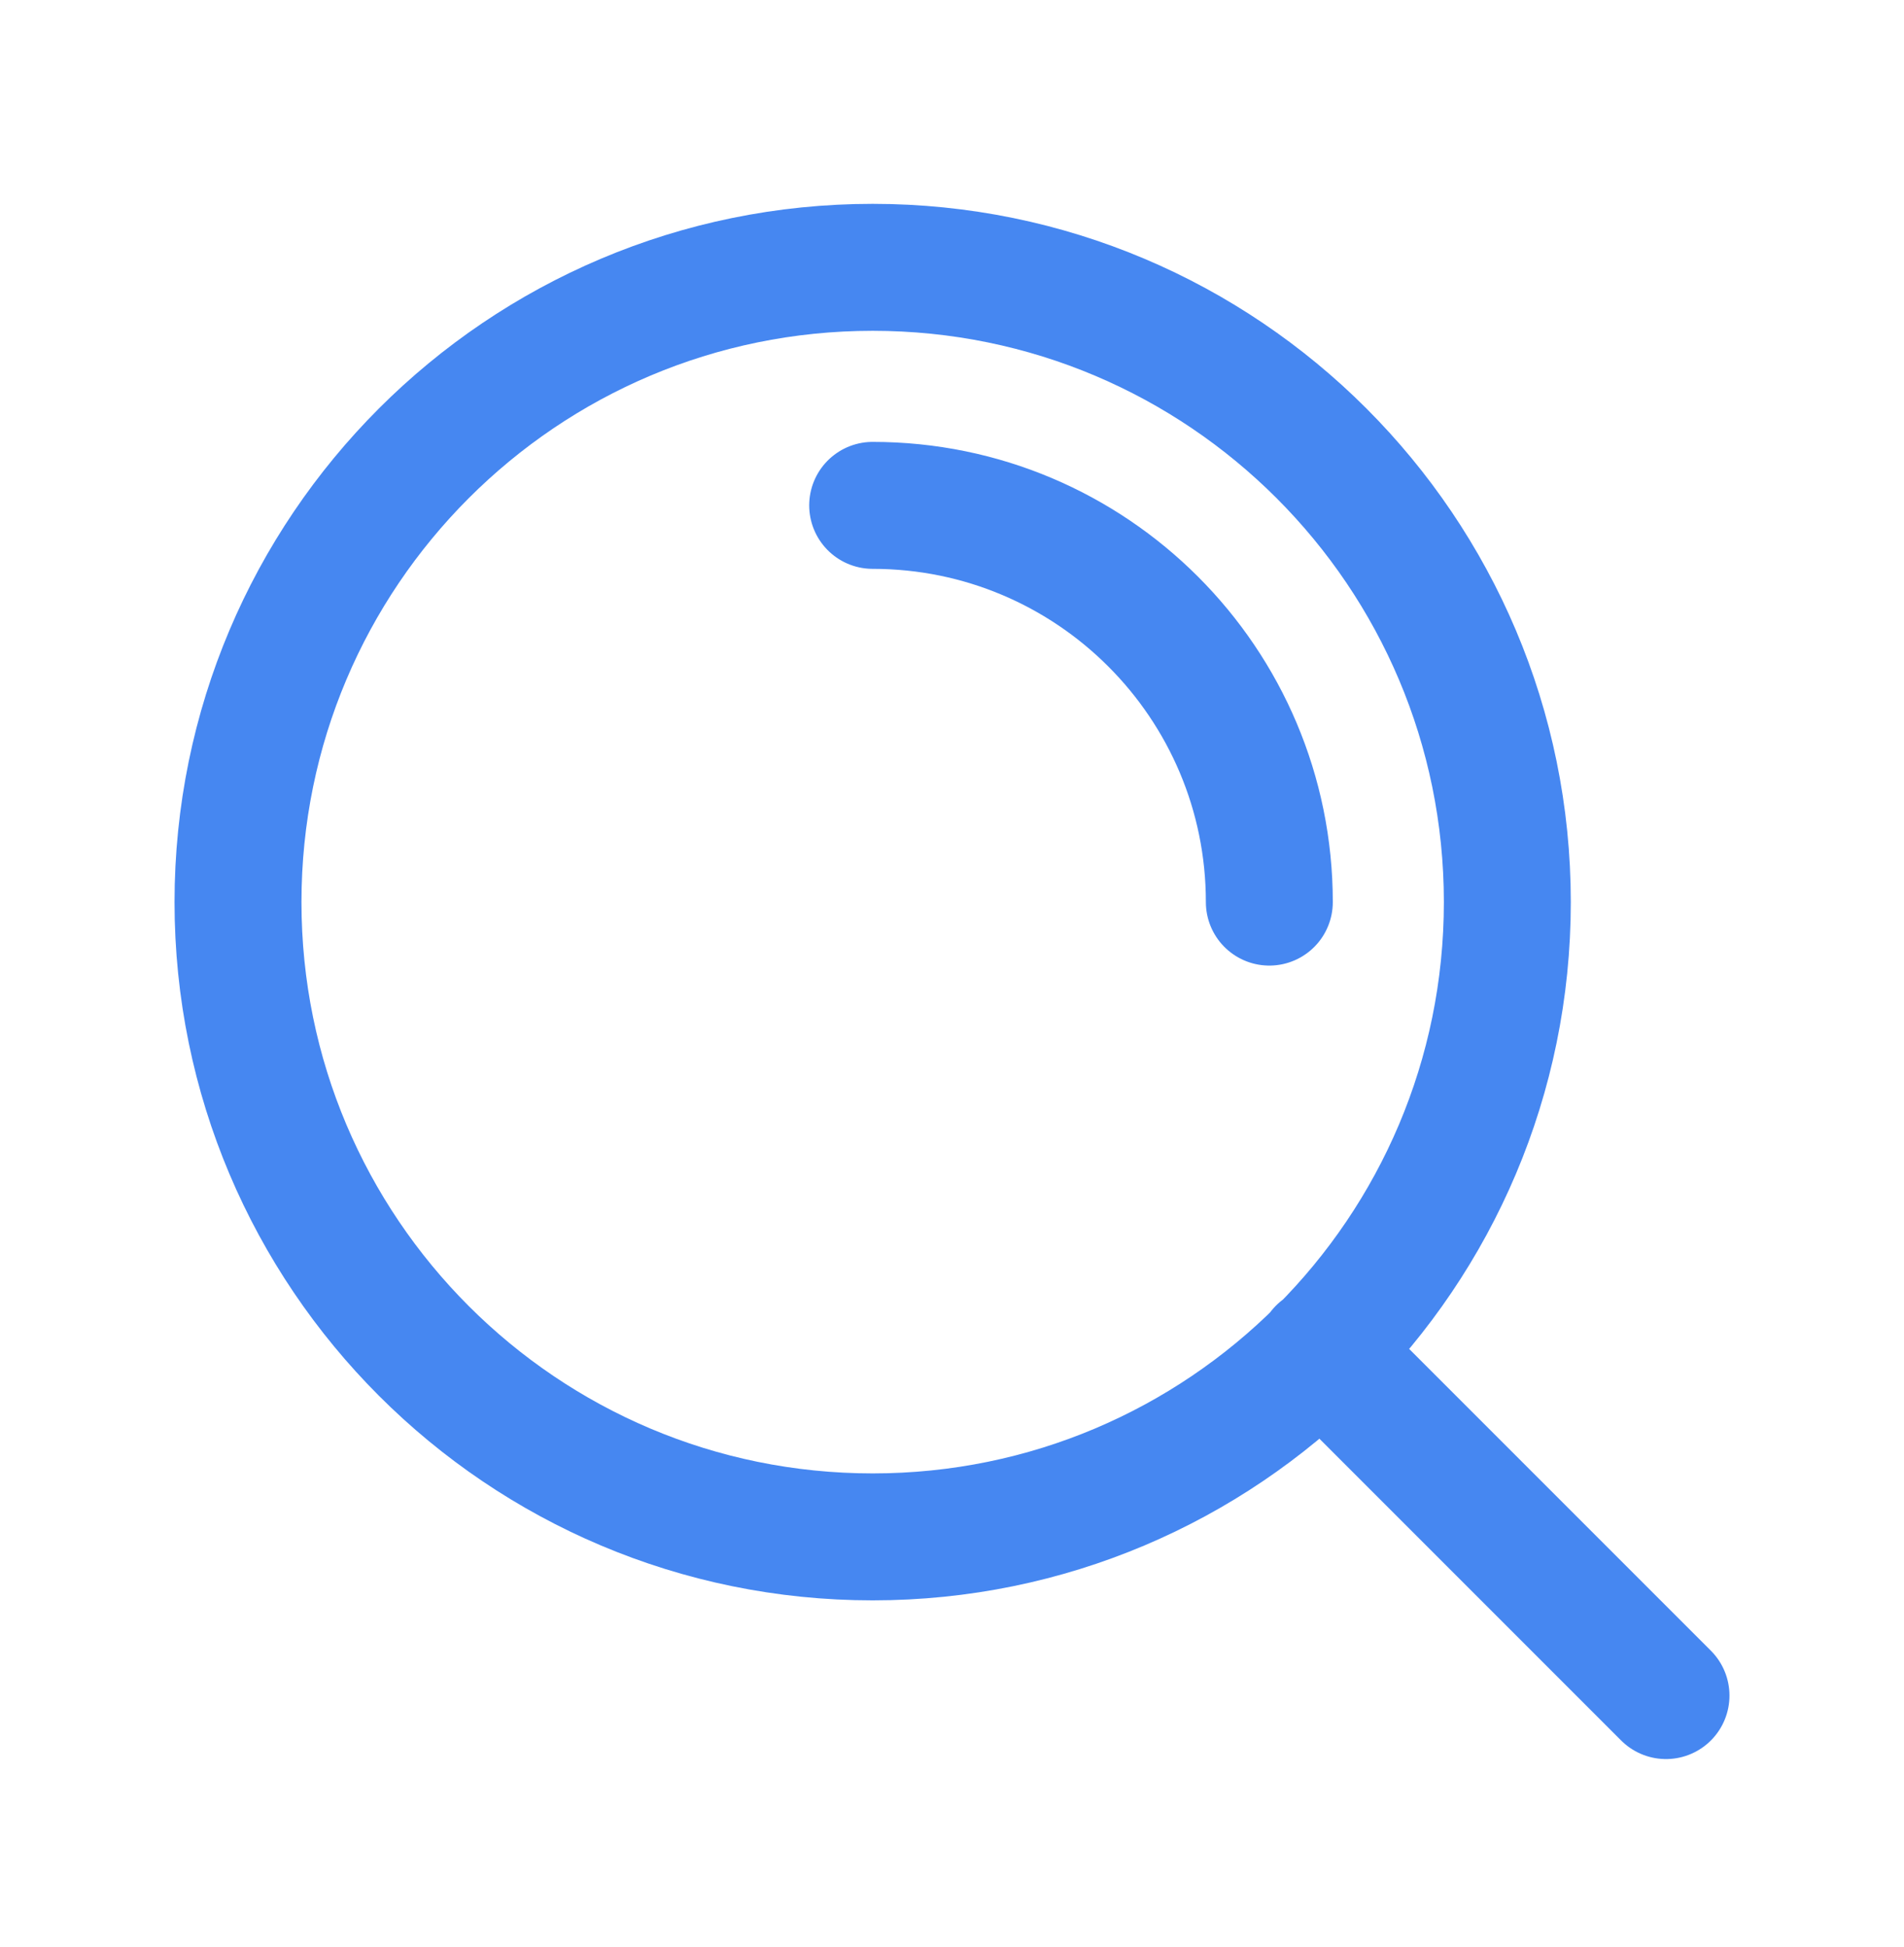
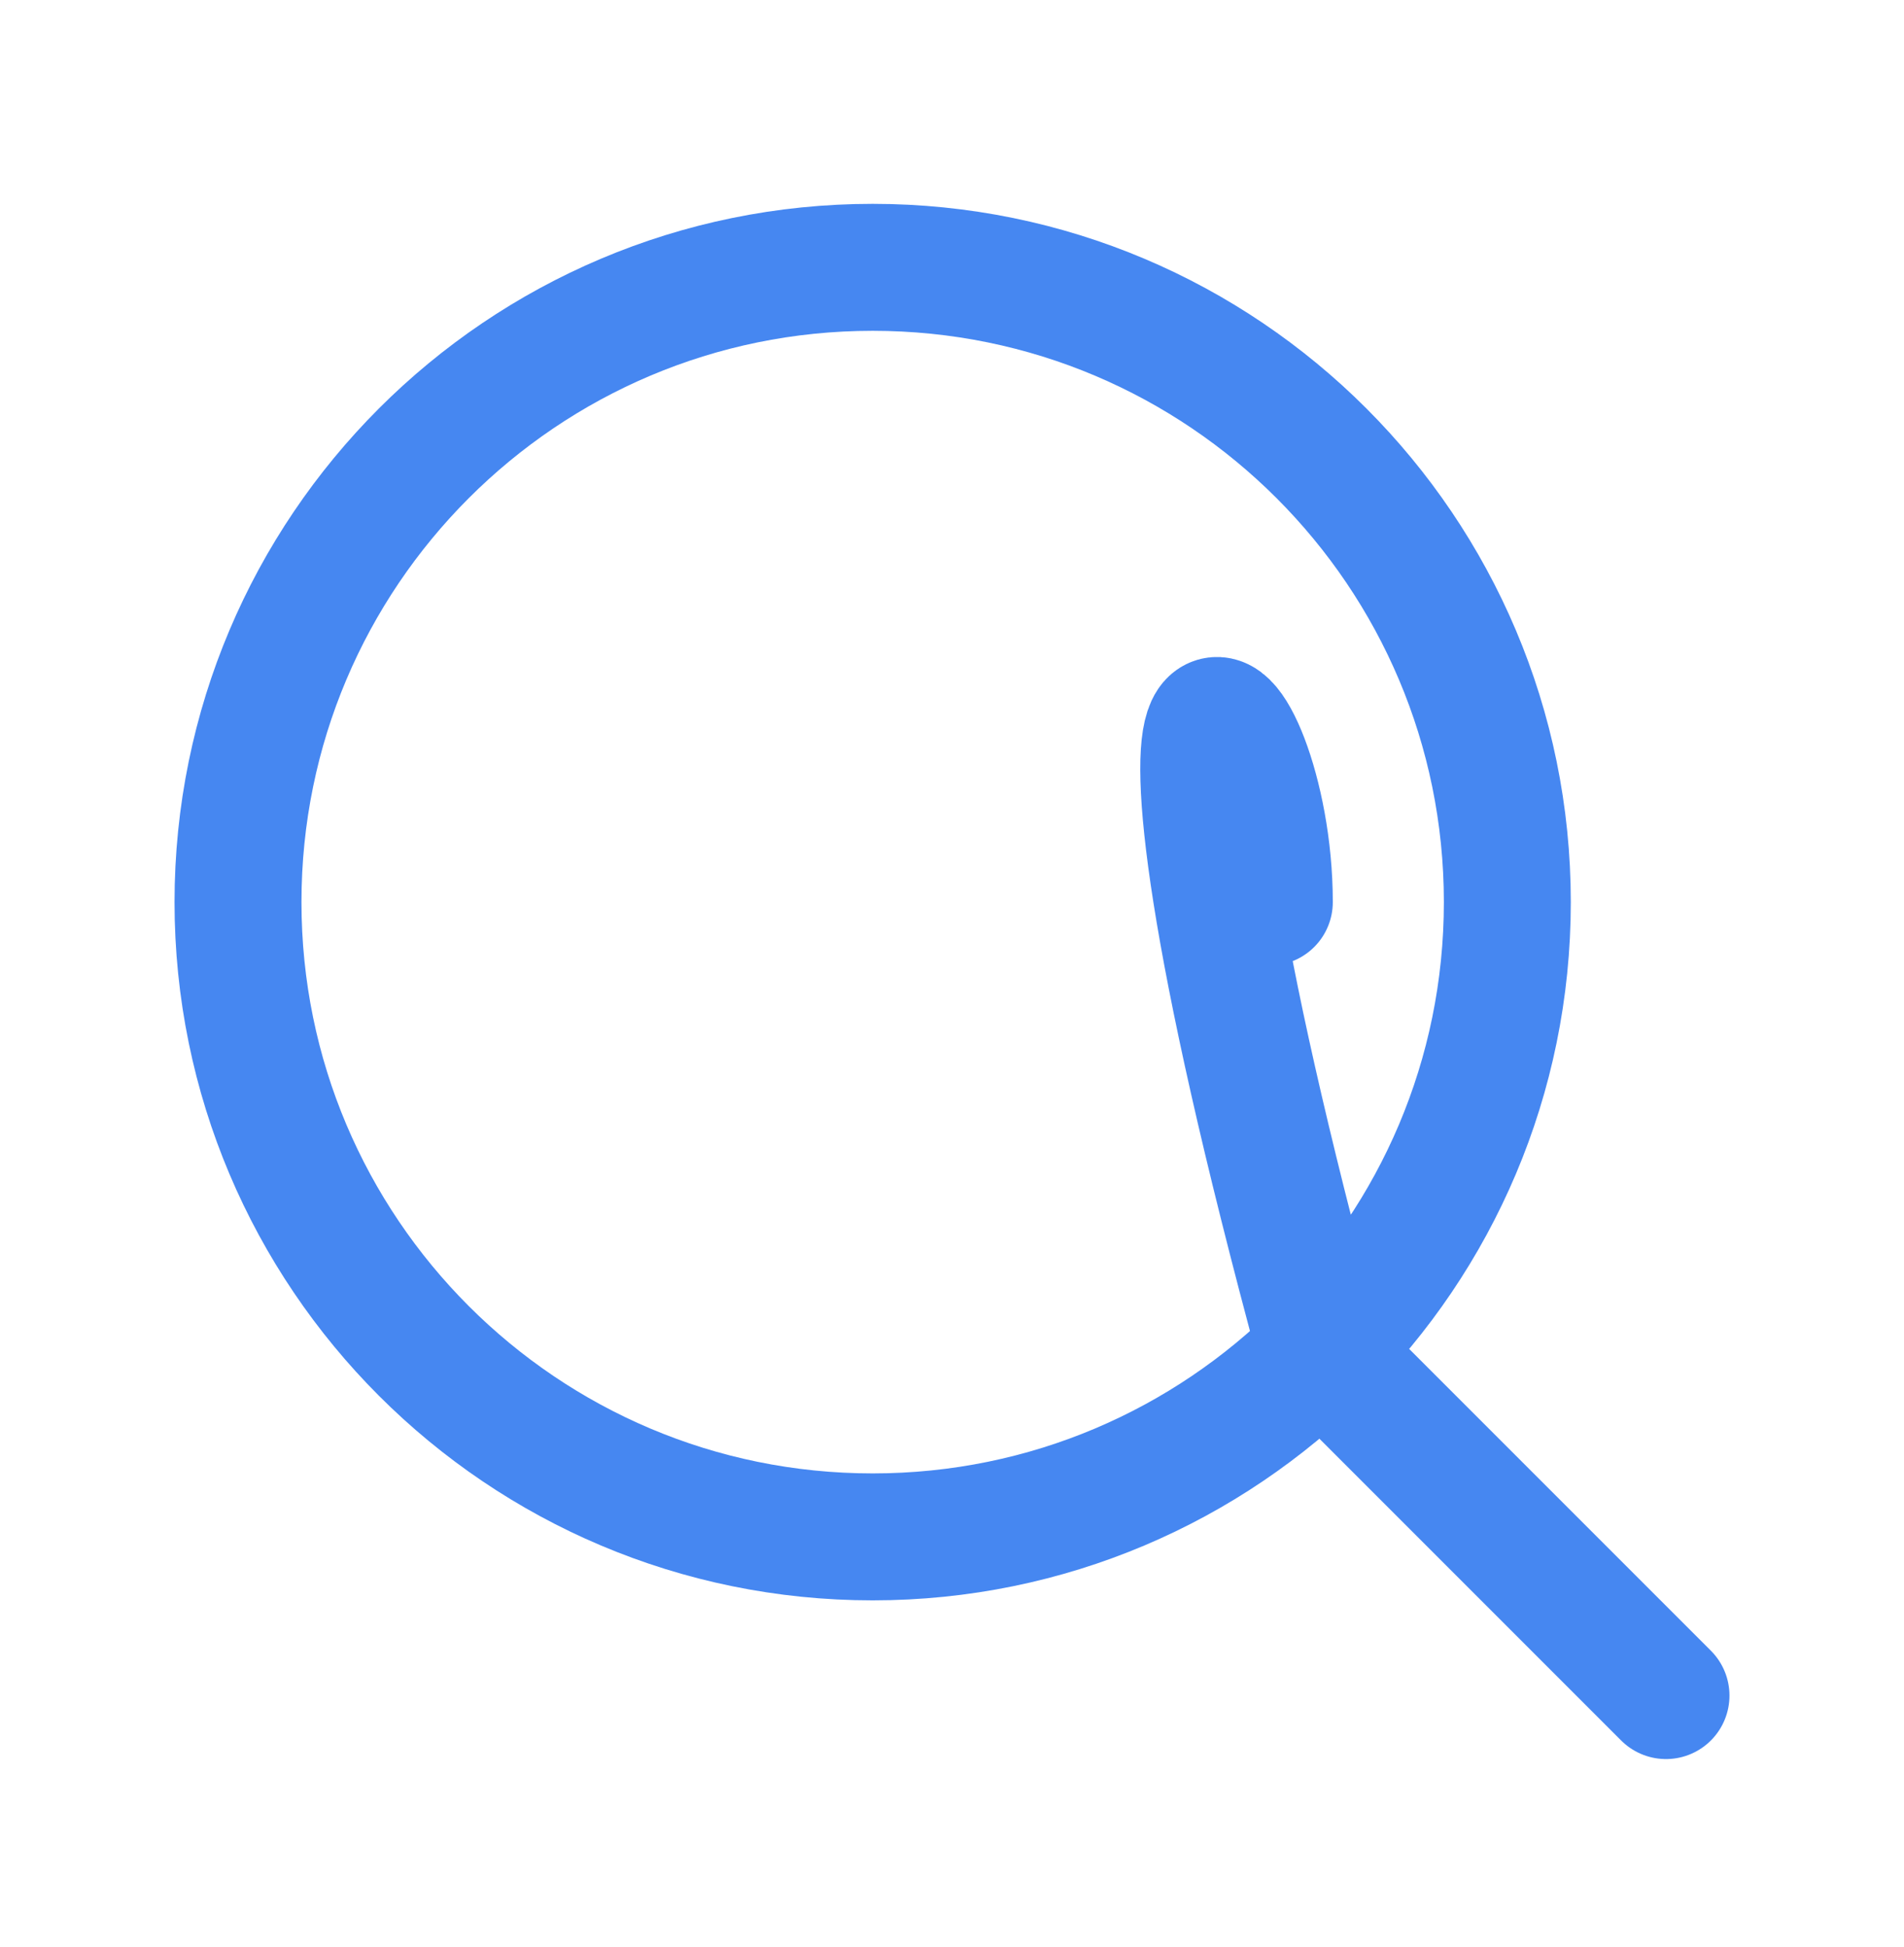
<svg xmlns="http://www.w3.org/2000/svg" width="45" height="46" viewBox="0 0 45 46" fill="none">
-   <path d="M39.375 40.067L31.219 31.911M20.625 11.942C25.803 11.942 30 16.14 30 21.317M35.625 21.317C35.625 29.602 28.909 36.317 20.625 36.317C12.341 36.317 5.625 29.602 5.625 21.317C5.625 13.033 12.341 6.317 20.625 6.317C28.909 6.317 35.625 13.033 35.625 21.317Z" stroke="#4687F1" stroke-width="3" stroke-linecap="round" stroke-linejoin="round" />
+   <path d="M39.375 40.067L31.219 31.911C25.803 11.942 30 16.14 30 21.317M35.625 21.317C35.625 29.602 28.909 36.317 20.625 36.317C12.341 36.317 5.625 29.602 5.625 21.317C5.625 13.033 12.341 6.317 20.625 6.317C28.909 6.317 35.625 13.033 35.625 21.317Z" stroke="#4687F1" stroke-width="3" stroke-linecap="round" stroke-linejoin="round" />
</svg>